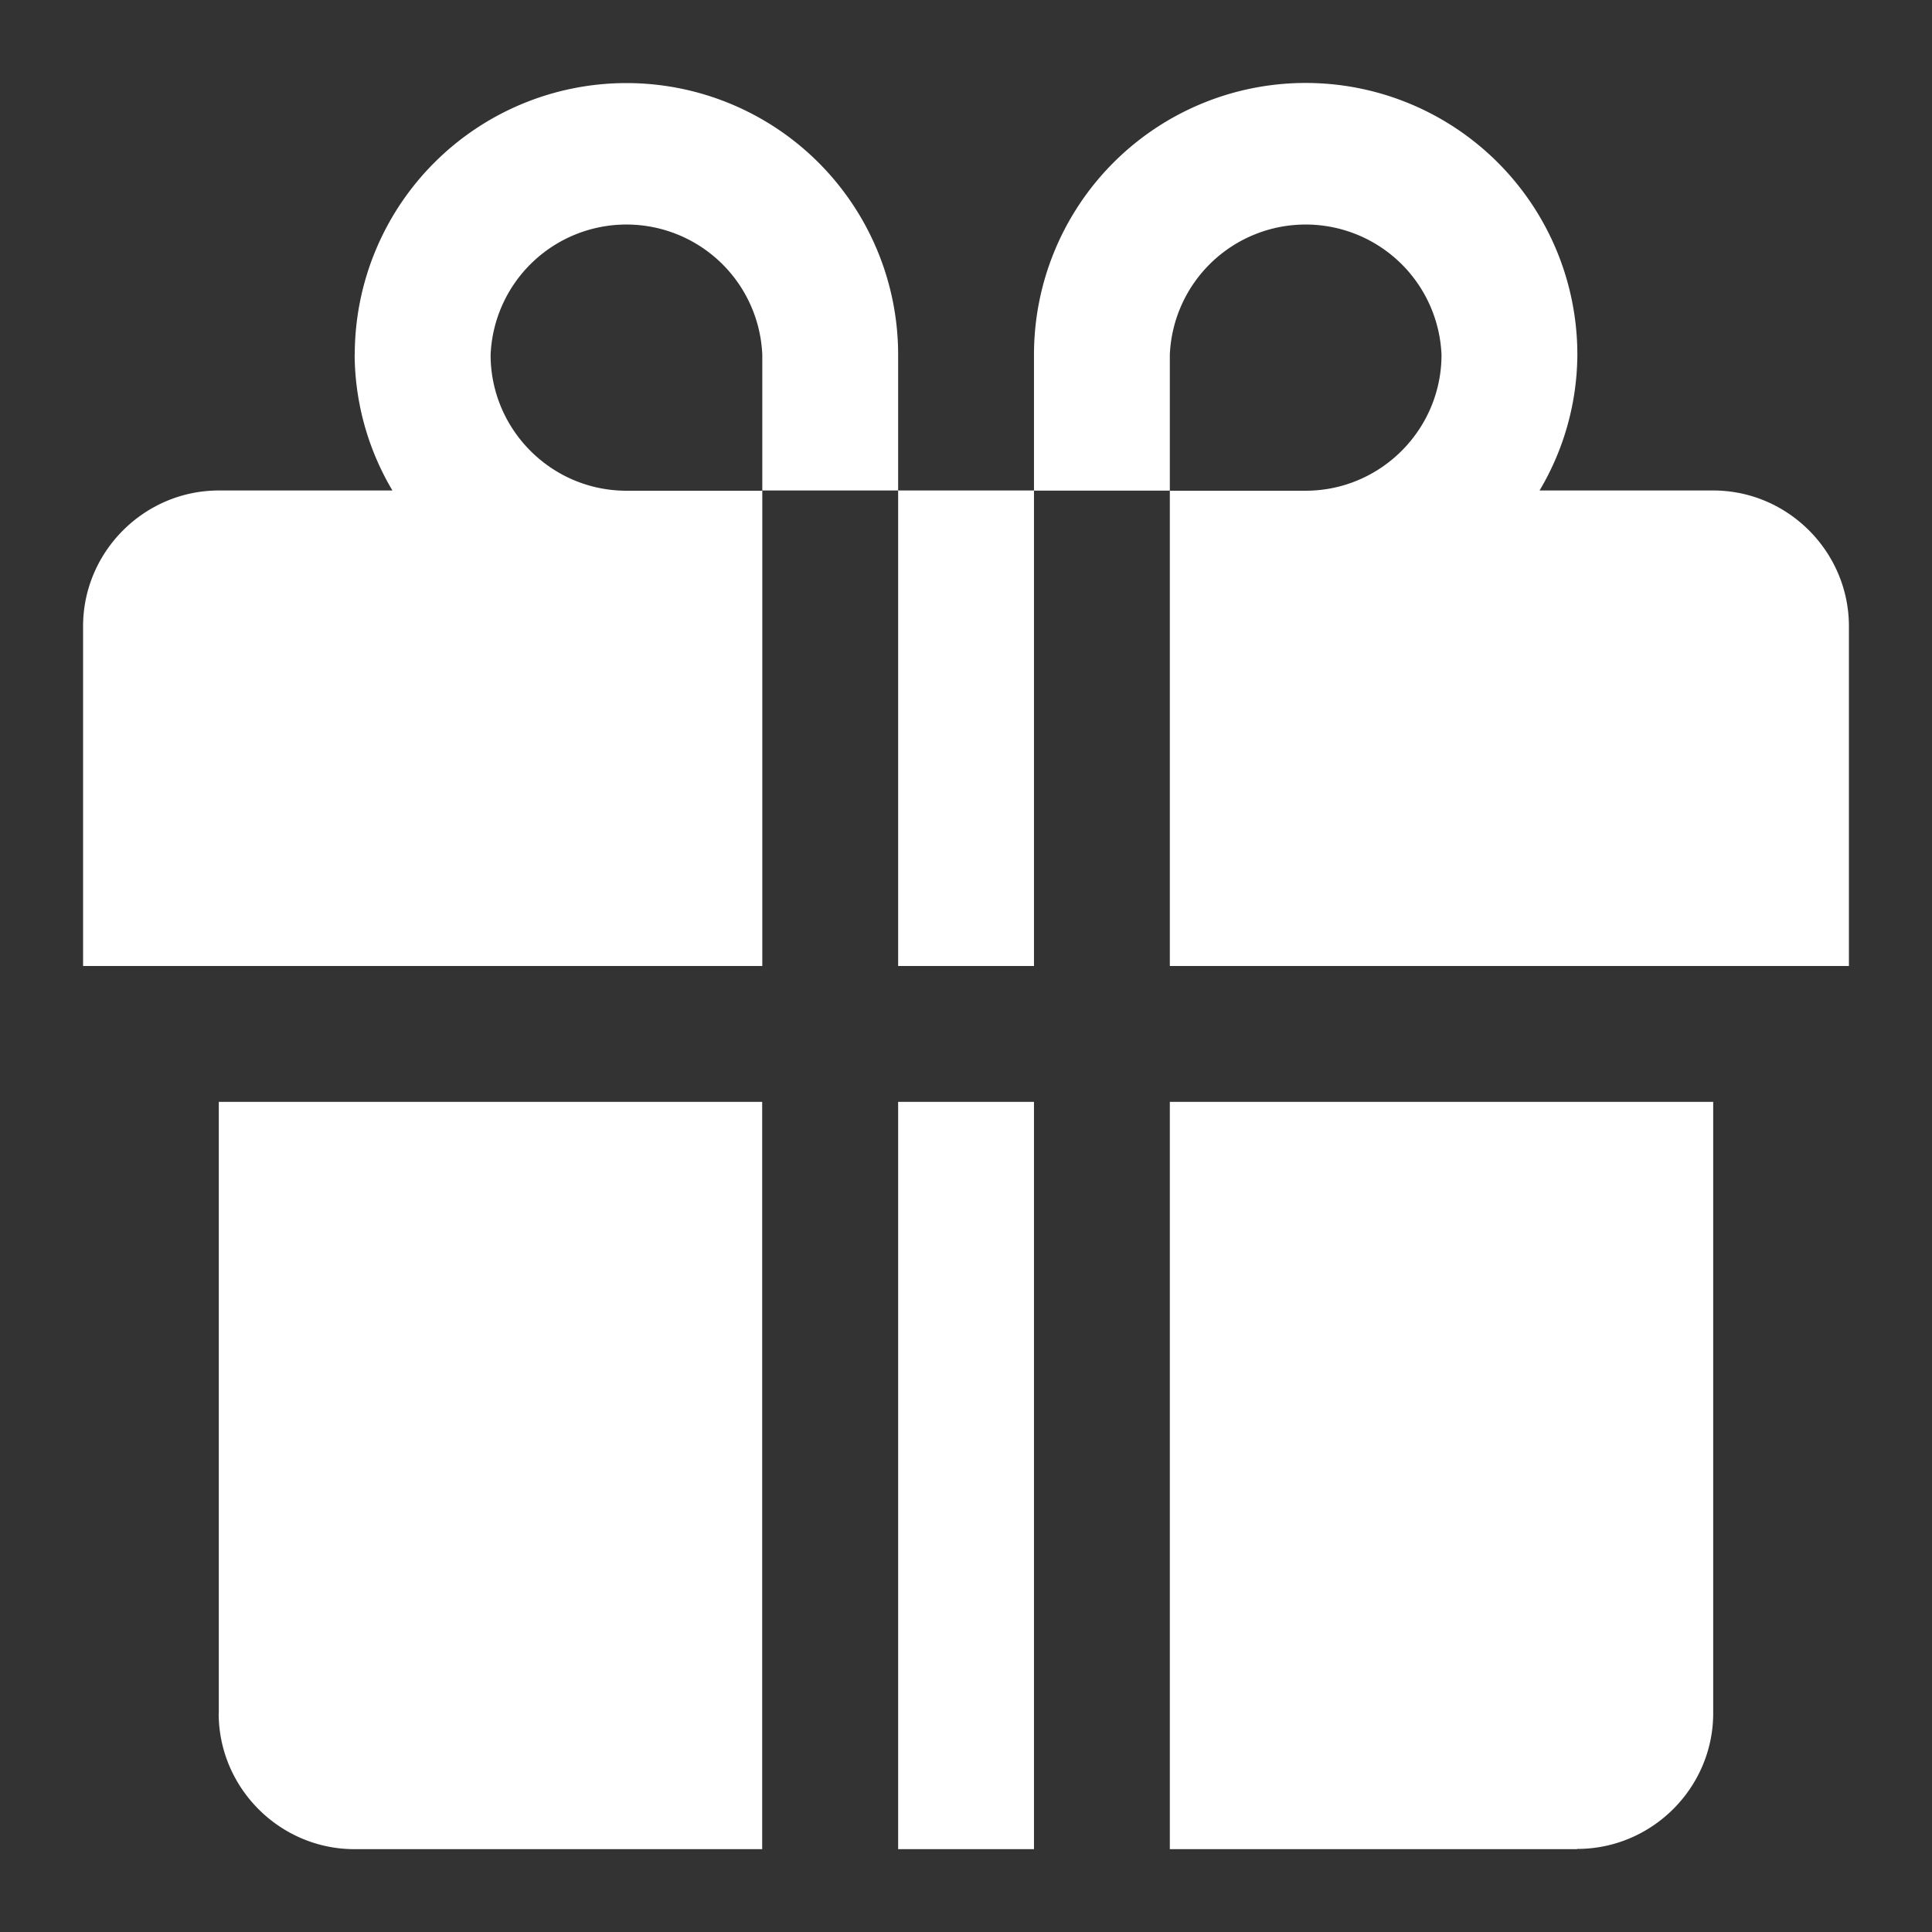
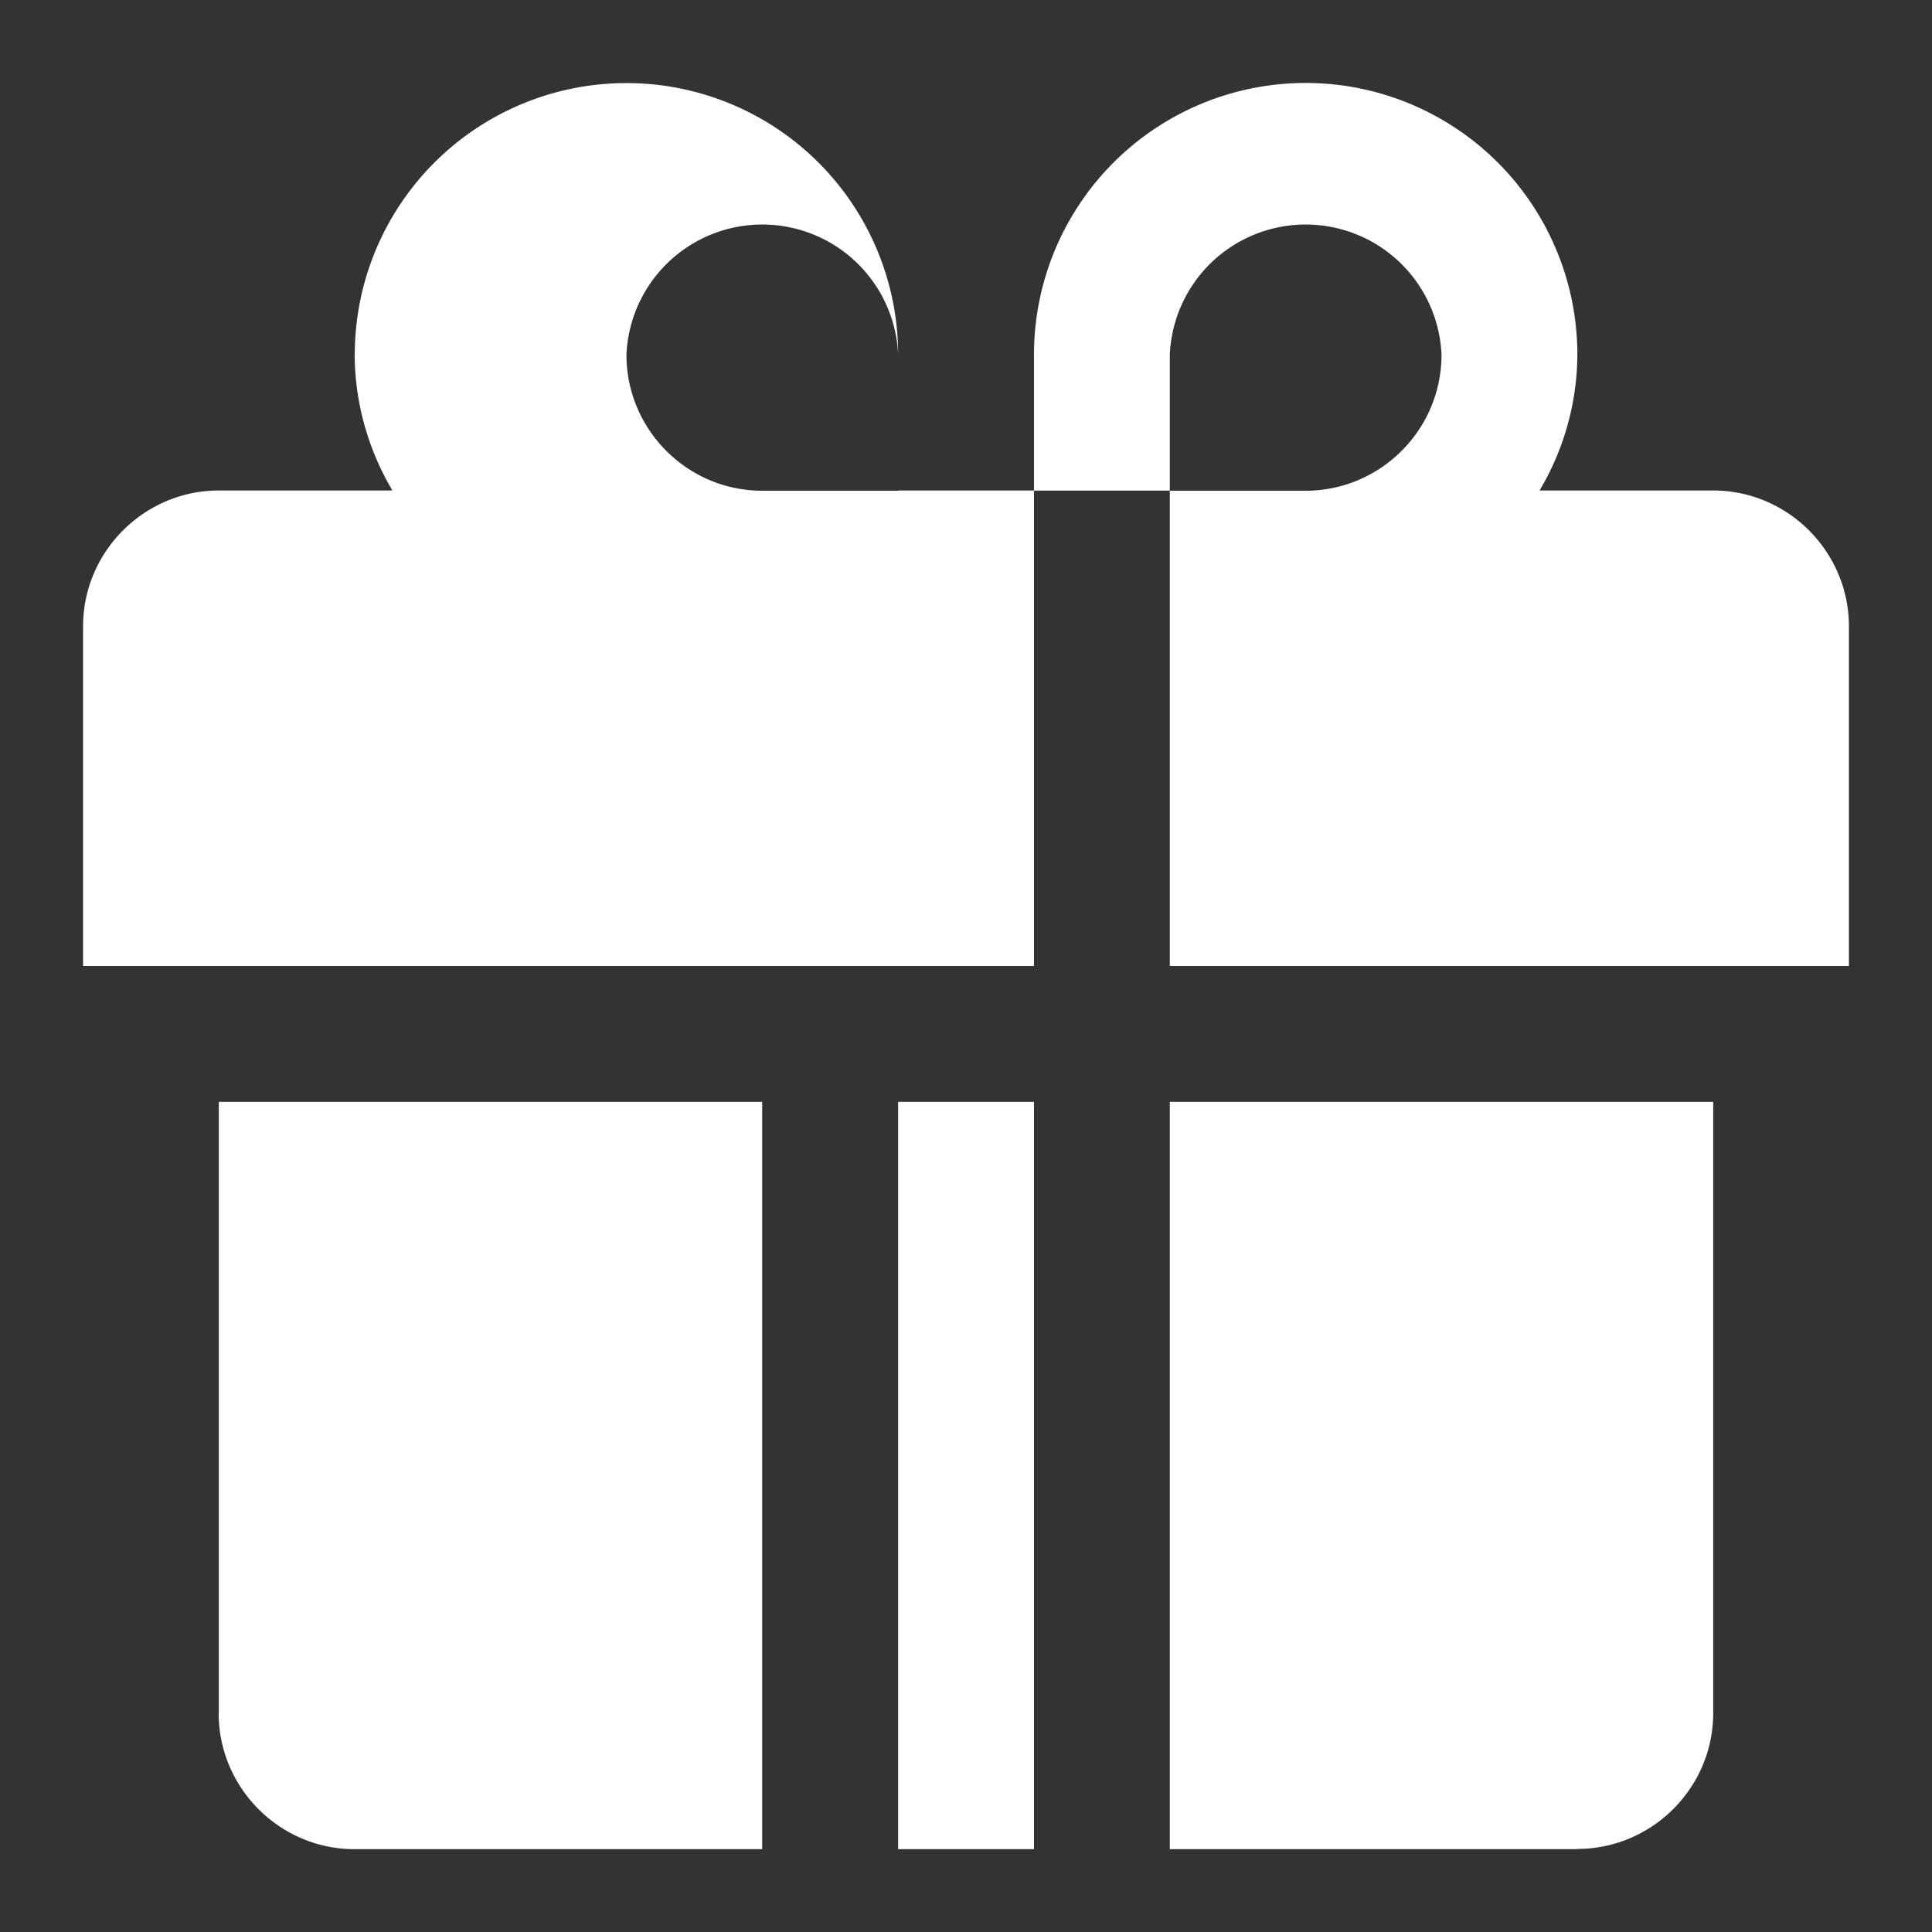
<svg xmlns="http://www.w3.org/2000/svg" width="16" height="16" fill="none">
  <rect width="100%" height="100%" fill="#333333" stroke="none" />
-   <path fill-rule="evenodd" clip-rule="evenodd" d="M2.938 2.938a2.25 2.25 0 014.5 0v1.124H6.313V2.938a1.126 1.126 0 00-2.25 0c0 .62.504 1.126 1.125 1.126h1.125V8H.688V5.187c0-.618.506-1.125 1.125-1.125H3.25a2.226 2.226 0 01-.313-1.125zm5.624 1.124H7.438V8h1.125V4.062zm1.126 0V8h5.624V5.187c0-.618-.506-1.125-1.124-1.125H12.75a2.22 2.22 0 00.313-1.125 2.25 2.25 0 00-4.5 0v1.126h1.124zm0 0V2.938a1.126 1.126 0 012.25 0c0 .62-.505 1.126-1.126 1.126H9.688zM1.811 14.188c0 .62.507 1.126 1.125 1.126h3.376V9.125h-4.5v5.063zm6.75 1.126H7.438V9.125h1.125v6.188zm4.5 0H9.688V9.125h4.5v5.063c0 .618-.507 1.124-1.126 1.124z" fill="#fff" />
+   <path fill-rule="evenodd" clip-rule="evenodd" d="M2.938 2.938a2.25 2.25 0 014.5 0v1.124V2.938a1.126 1.126 0 00-2.25 0c0 .62.504 1.126 1.125 1.126h1.125V8H.688V5.187c0-.618.506-1.125 1.125-1.125H3.25a2.226 2.226 0 01-.313-1.125zm5.624 1.124H7.438V8h1.125V4.062zm1.126 0V8h5.624V5.187c0-.618-.506-1.125-1.124-1.125H12.75a2.22 2.22 0 00.313-1.125 2.25 2.25 0 00-4.5 0v1.126h1.124zm0 0V2.938a1.126 1.126 0 012.25 0c0 .62-.505 1.126-1.126 1.126H9.688zM1.811 14.188c0 .62.507 1.126 1.125 1.126h3.376V9.125h-4.5v5.063zm6.75 1.126H7.438V9.125h1.125v6.188zm4.5 0H9.688V9.125h4.5v5.063c0 .618-.507 1.124-1.126 1.124z" fill="#fff" />
</svg>